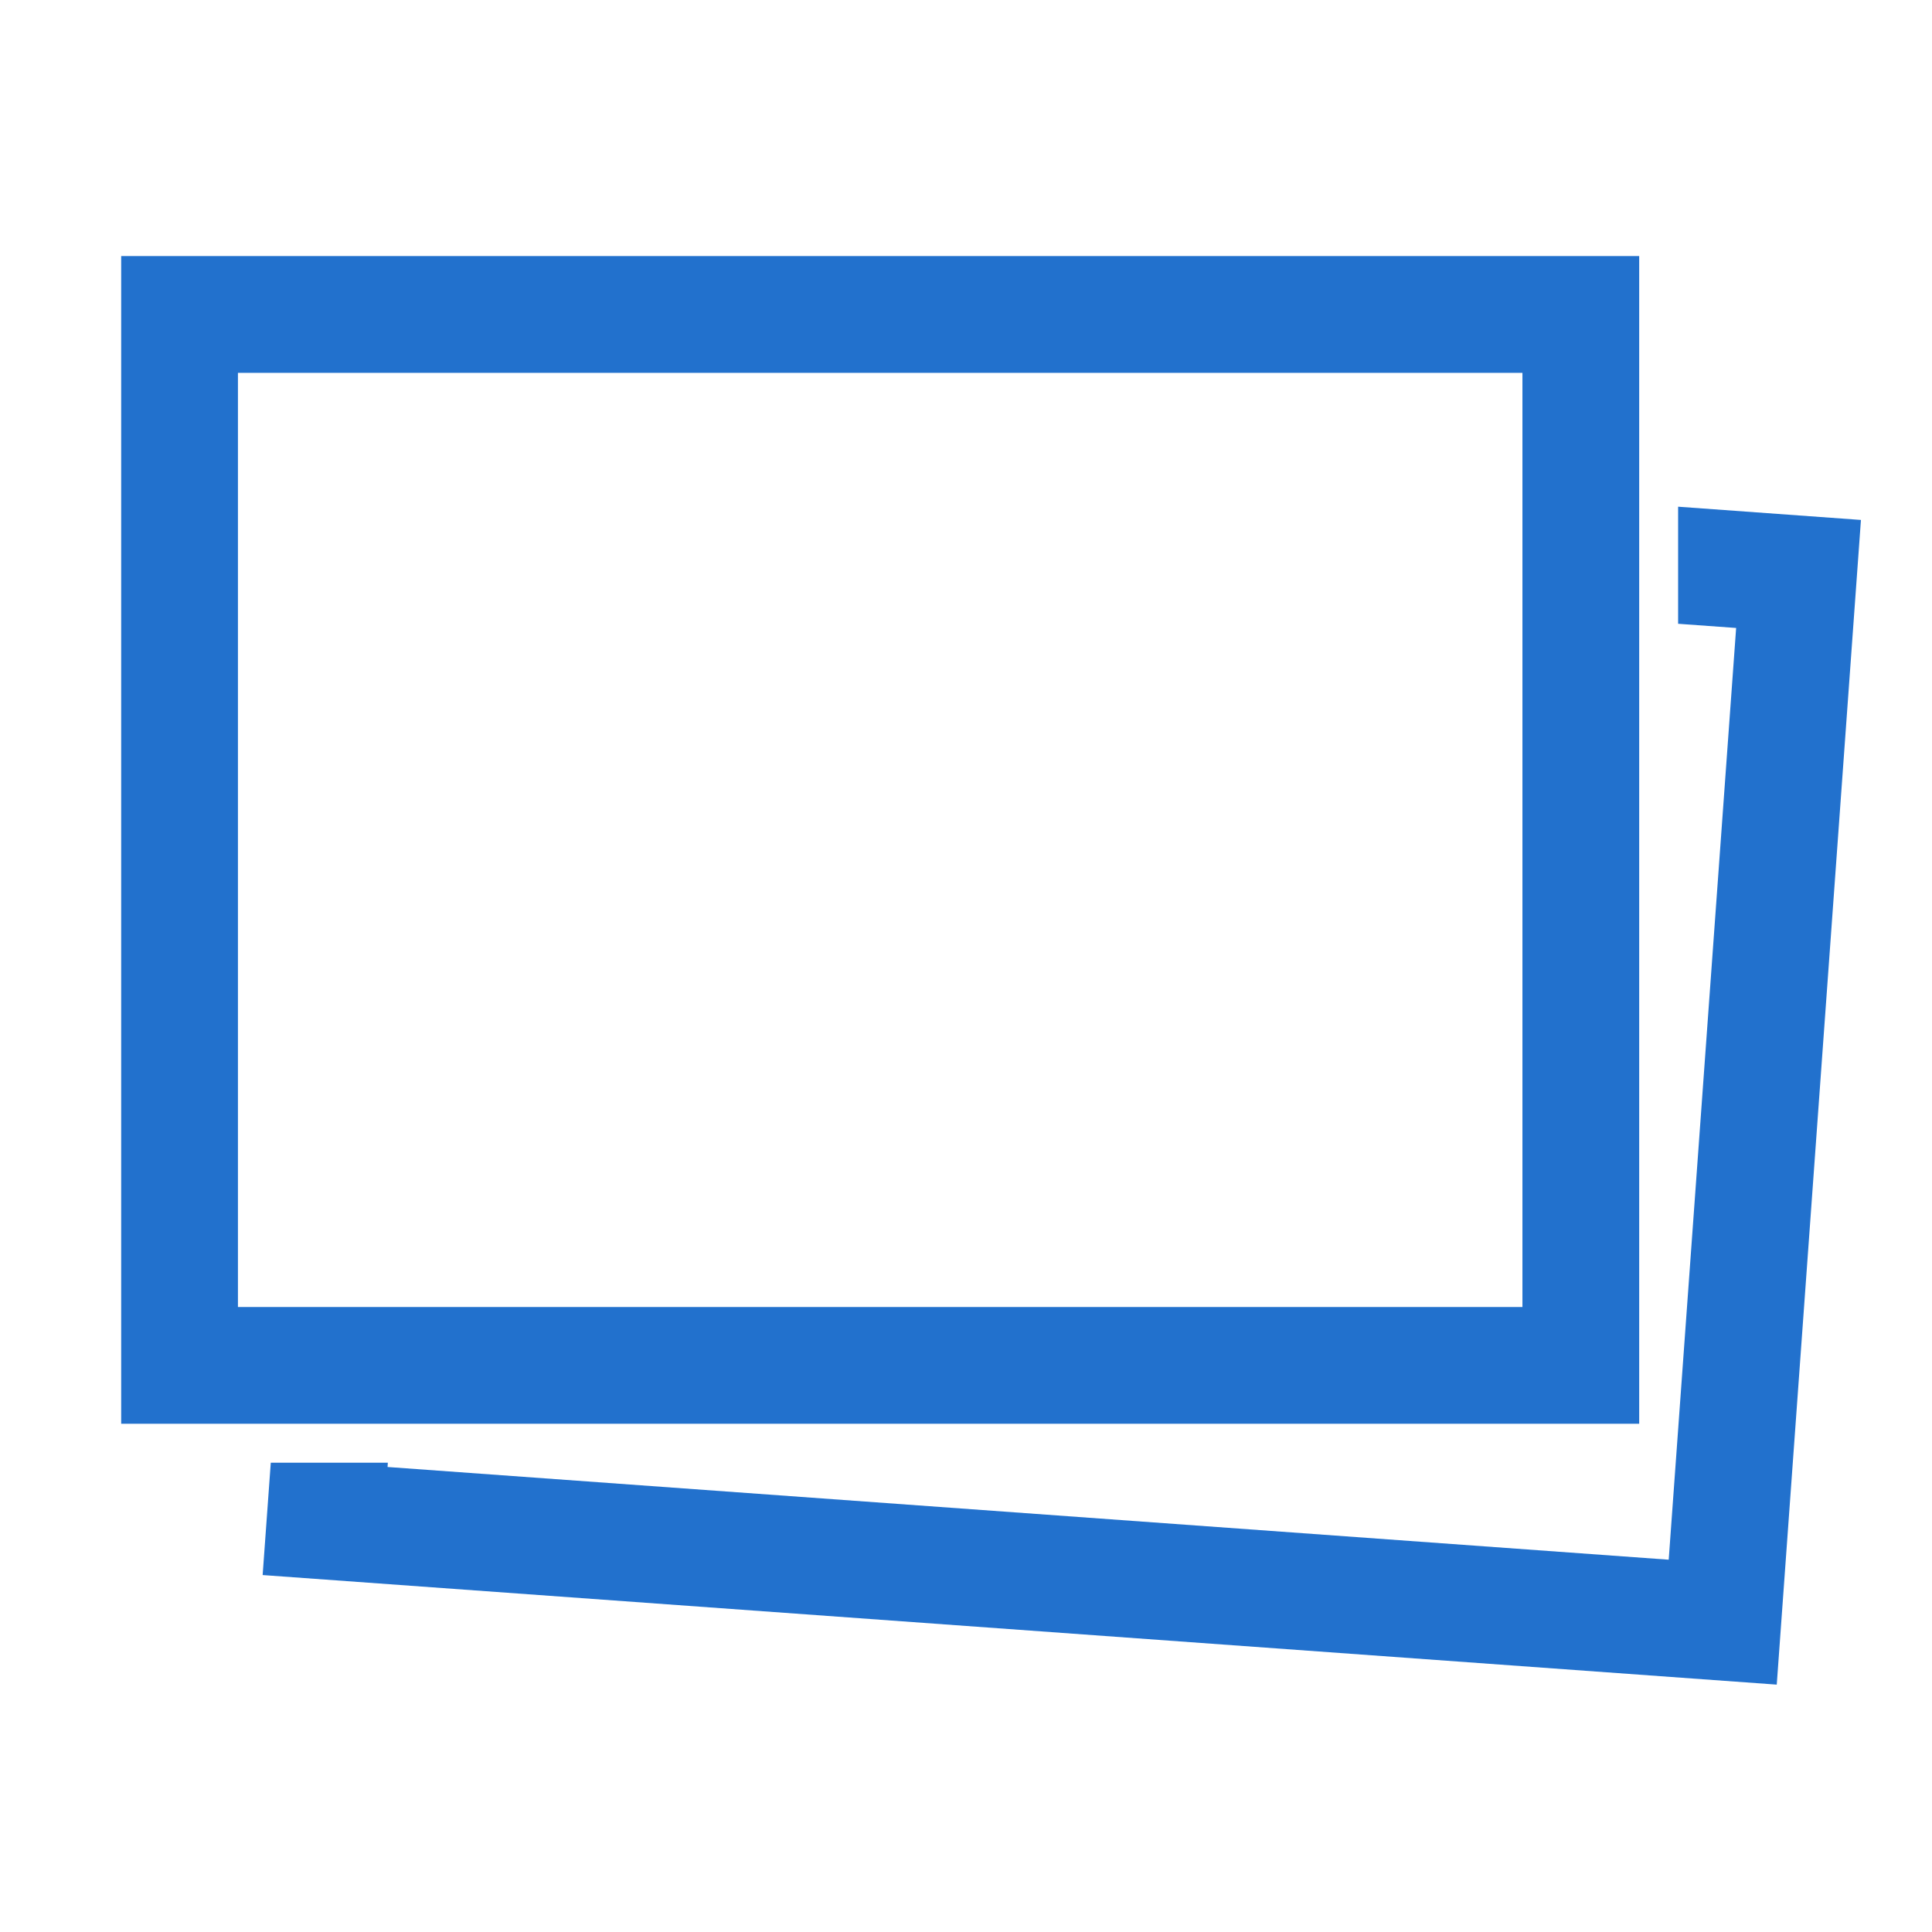
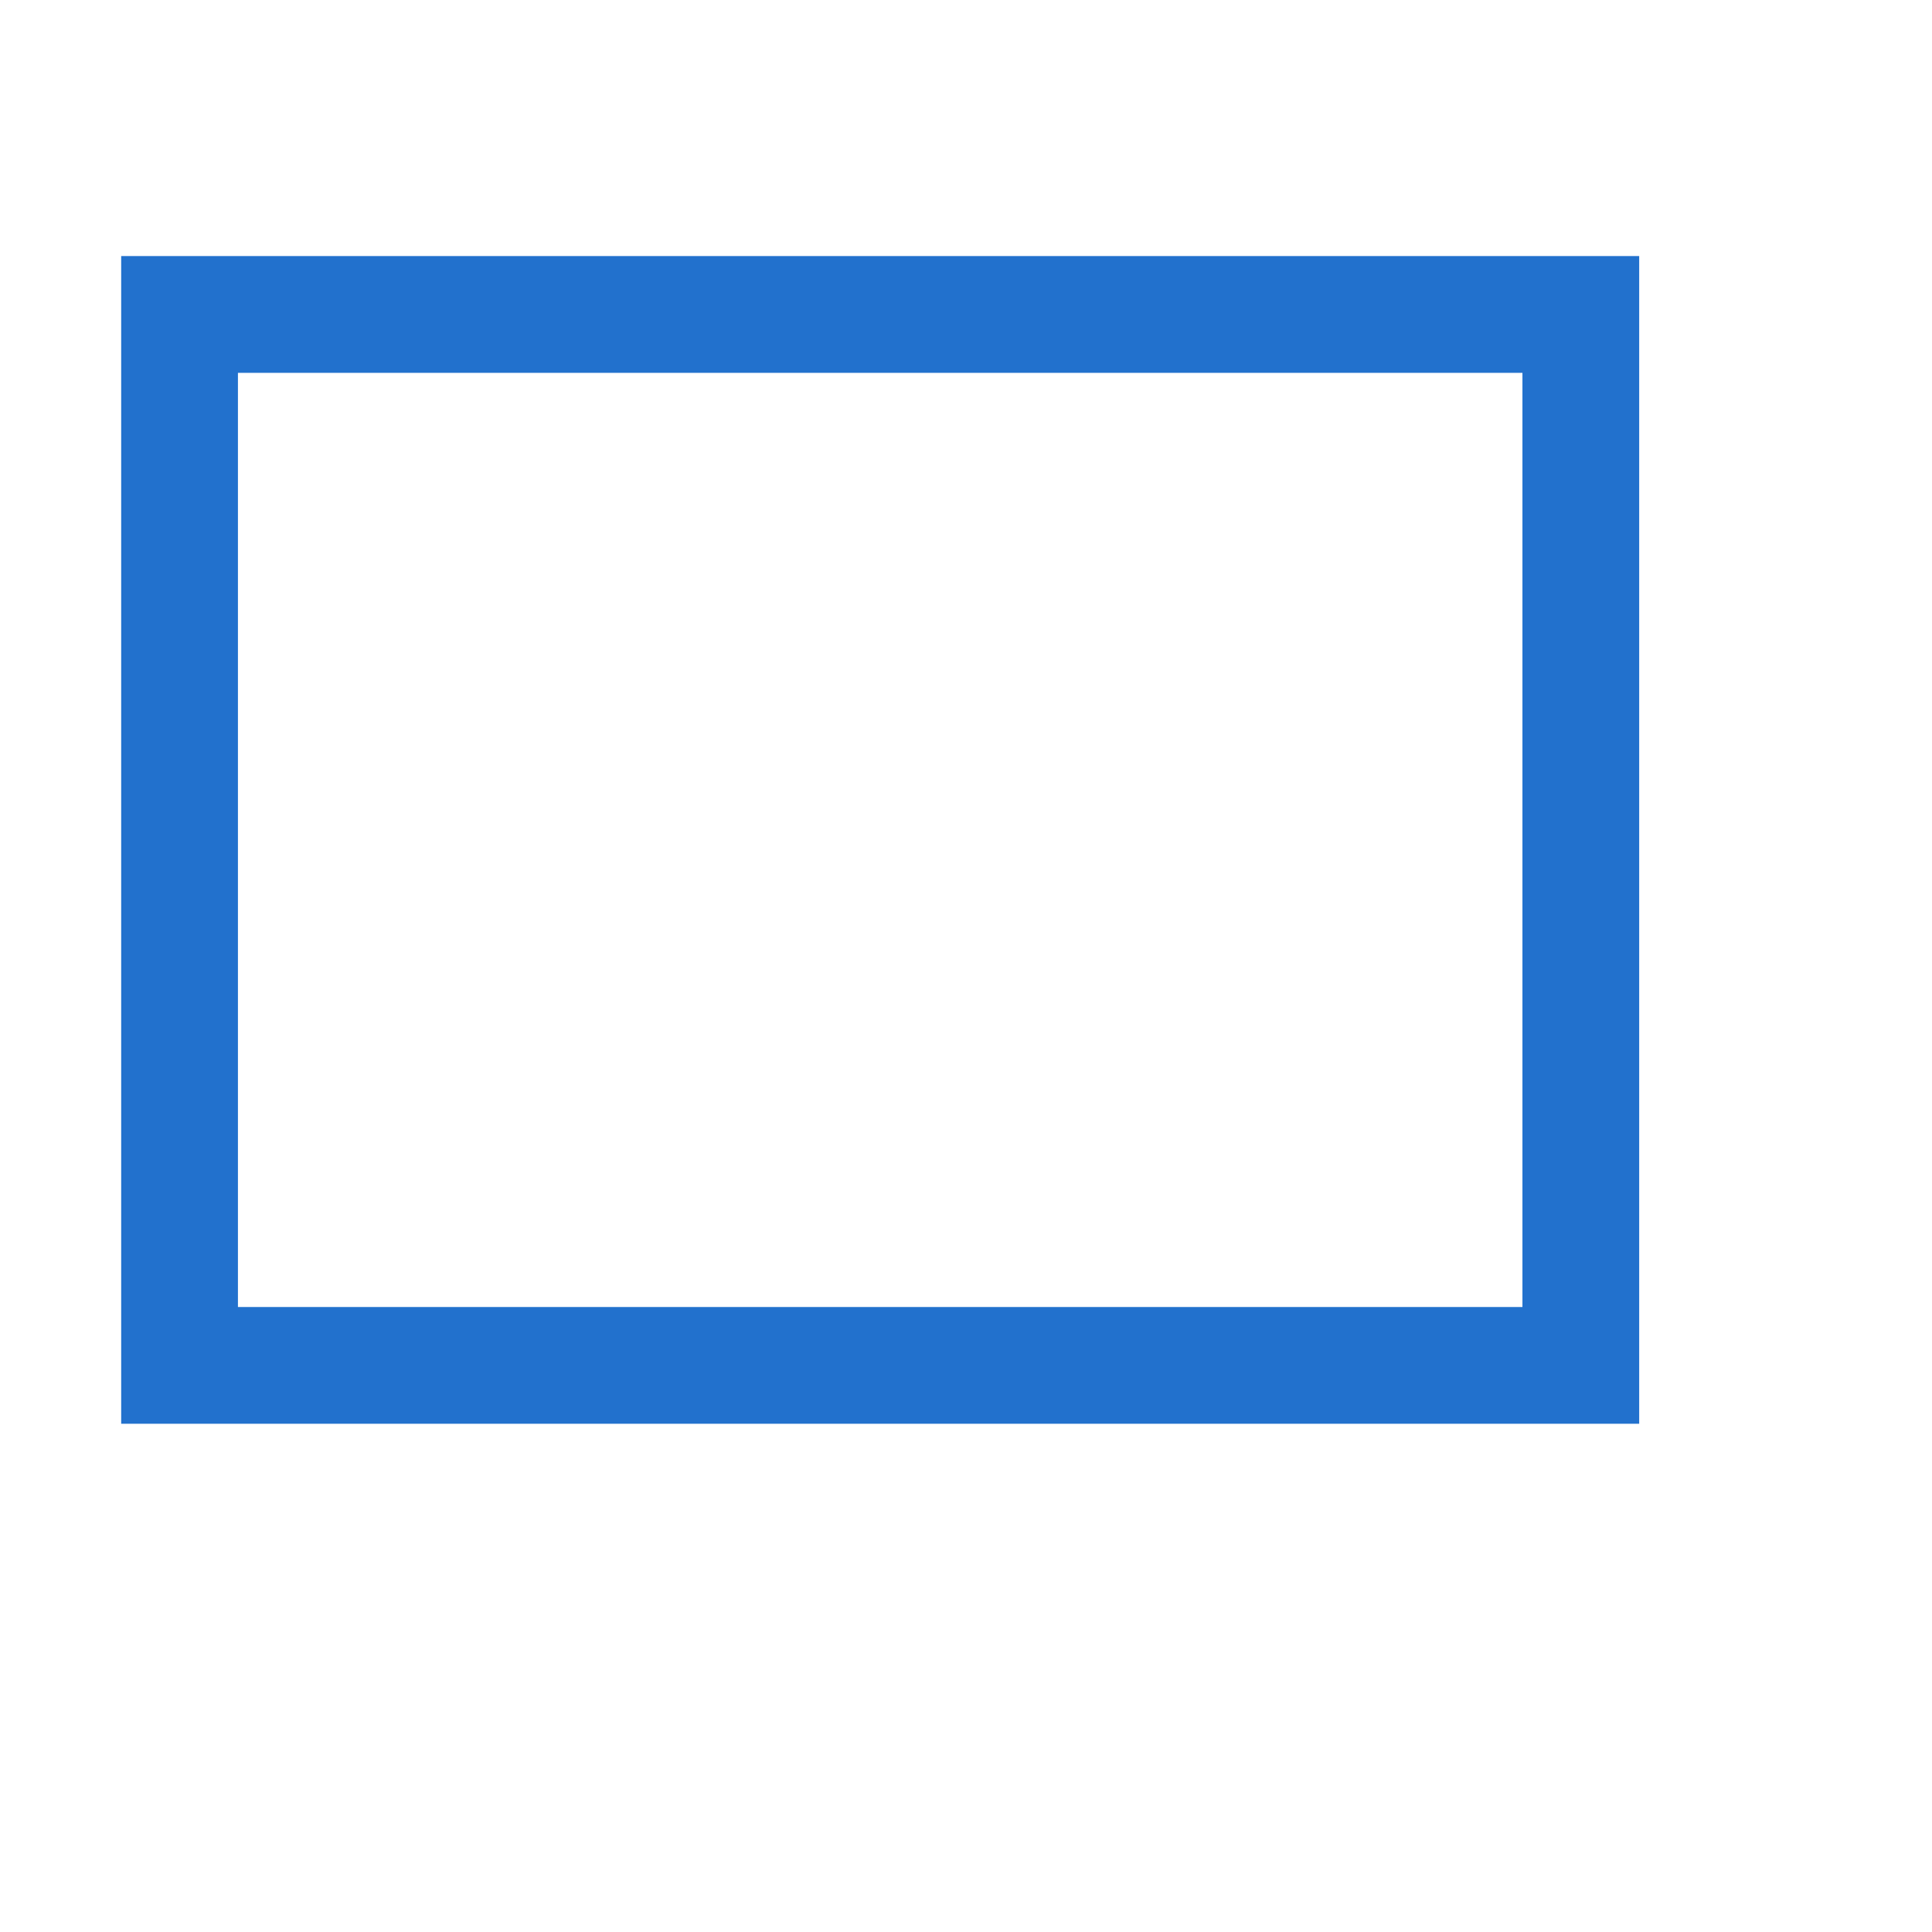
<svg xmlns="http://www.w3.org/2000/svg" version="1.1" x="0px" y="0px" viewBox="0 0 90 90" enable-background="new 0 0 100 100" xml:space="preserve" fill="#2271cd">
  <g>
-     <polygon points="78.173,23.604 78.173,29.058 80.876,29.253 77.735,72.657 18.054,68.338 18.067,68.139 12.614,68.139    12.235,73.372 82.768,78.476 86.69,24.221  " />
-   </g>
+     </g>
  <g>
    <path d="M76.359,66.325H5.645V11.928h70.715V66.325z M11.084,60.885h59.837V17.368H11.084V60.885z" />
  </g>
</svg>